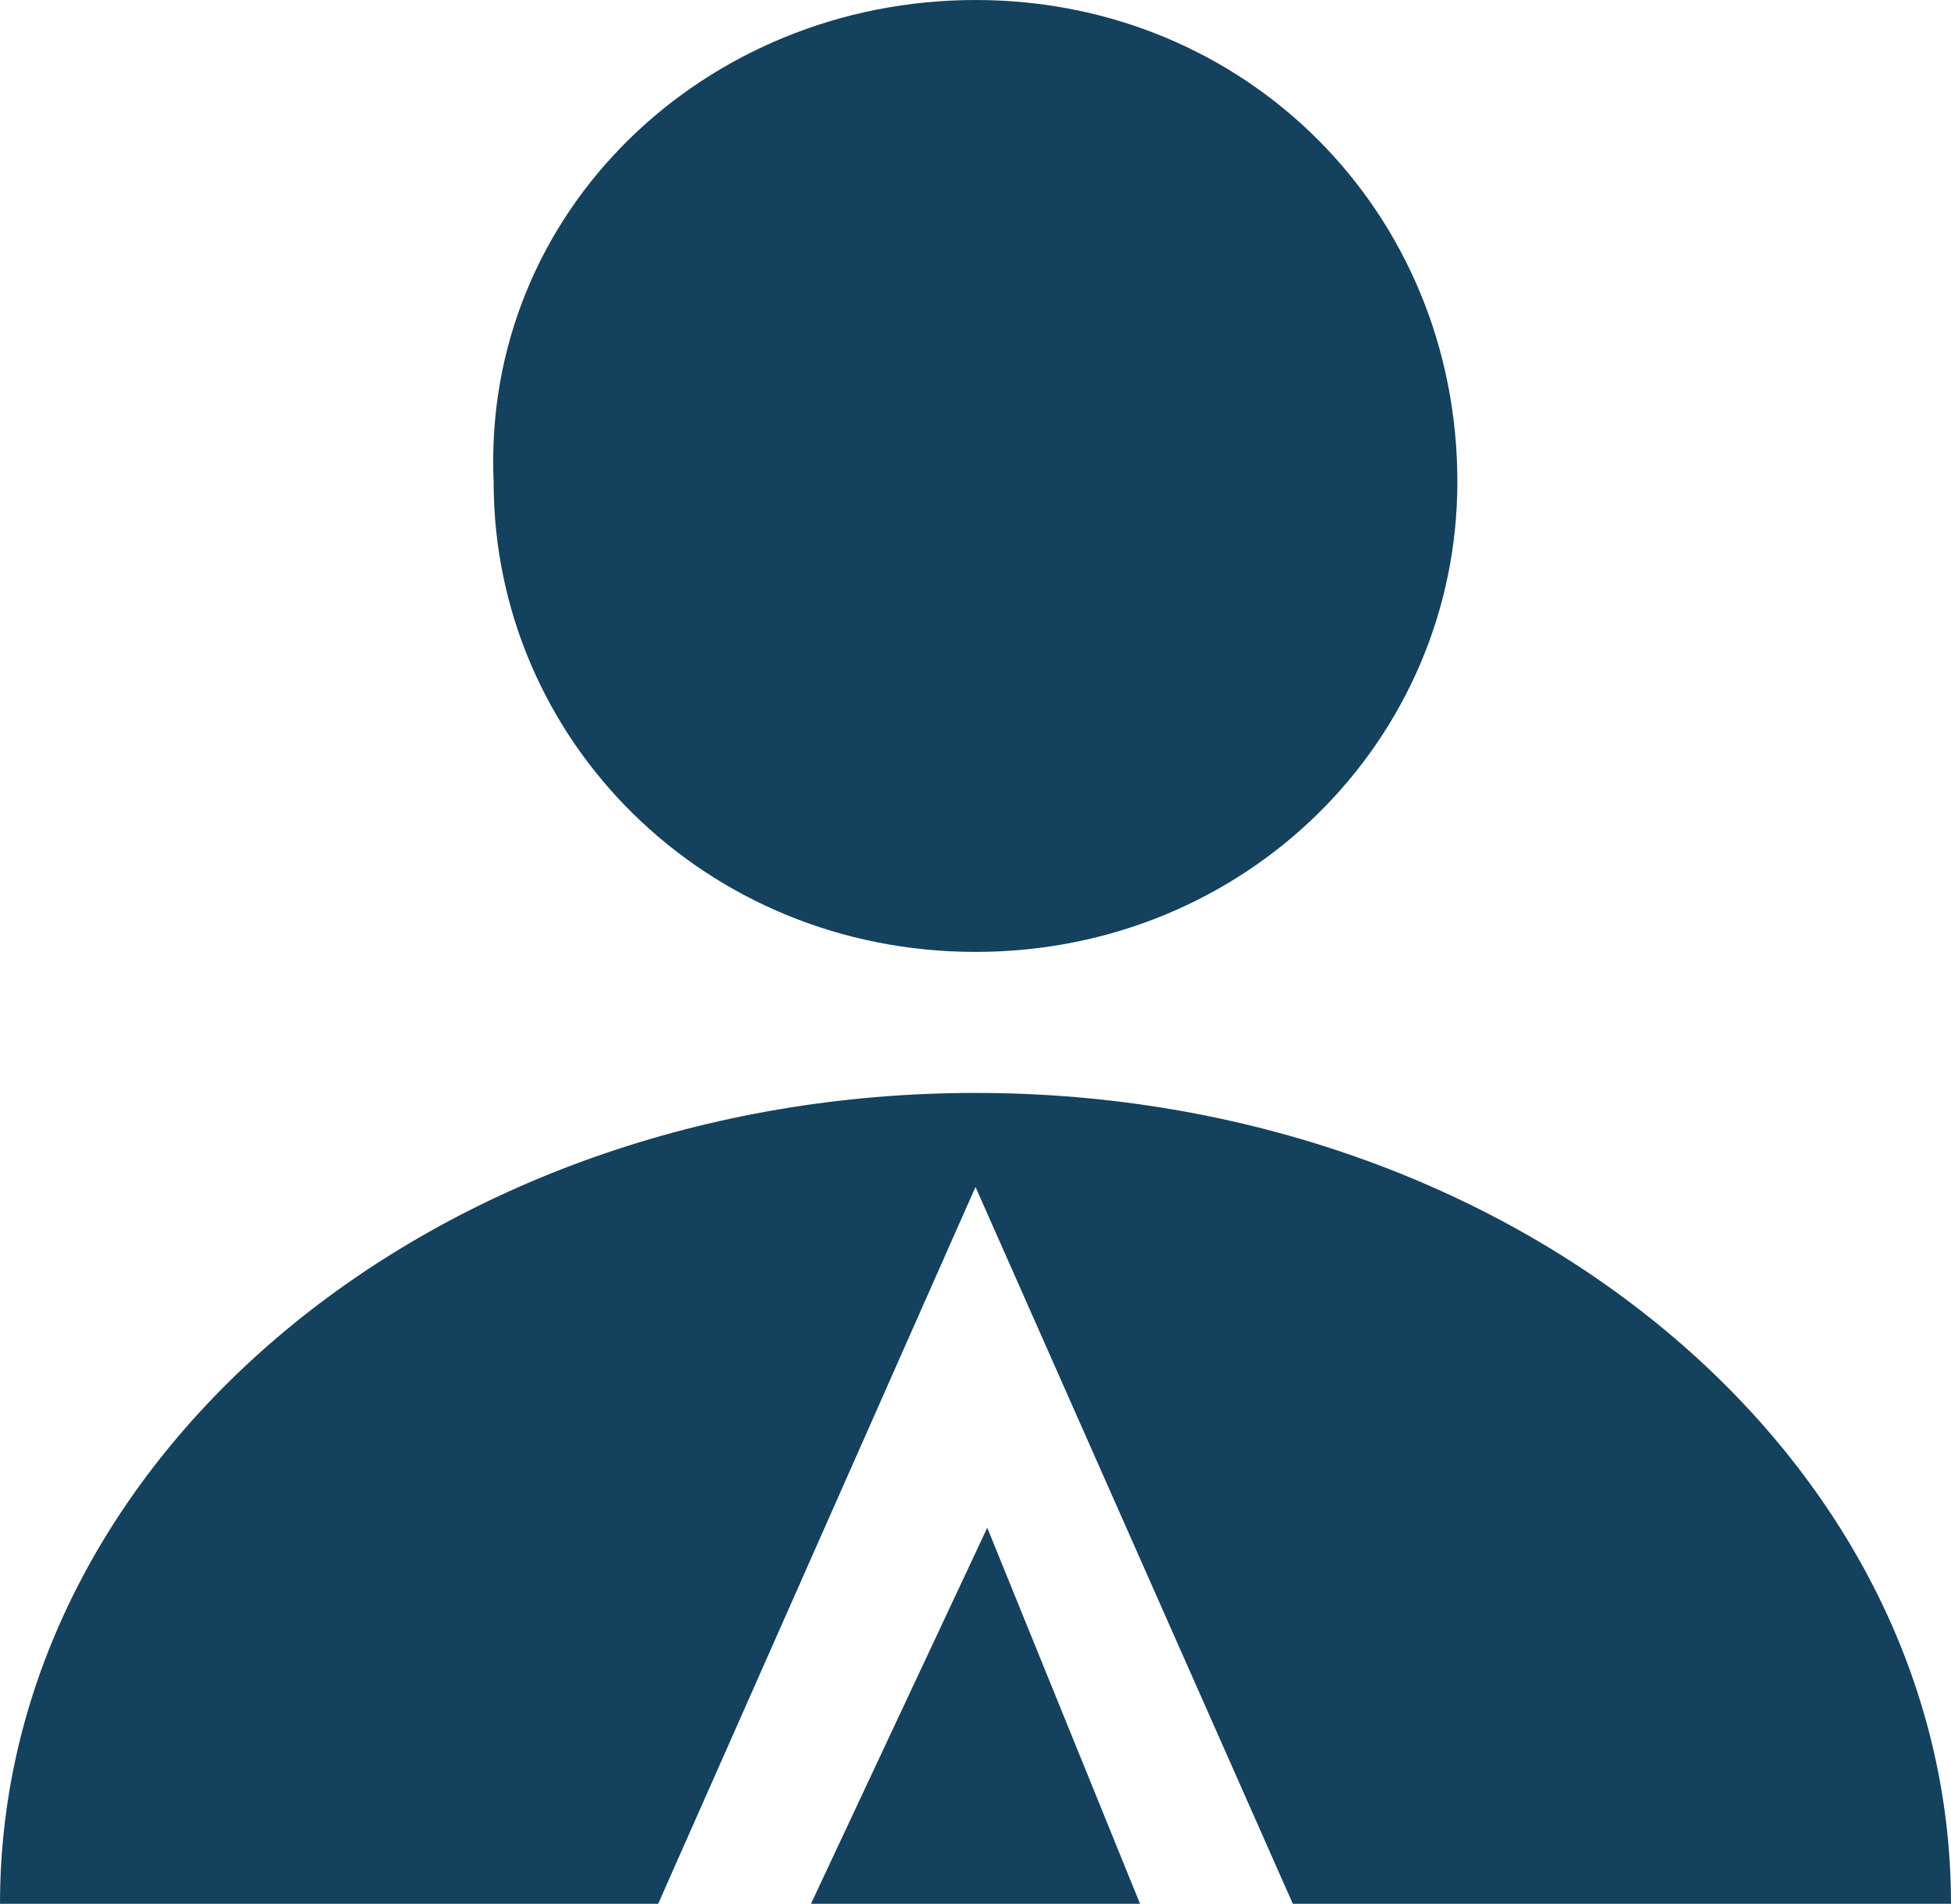
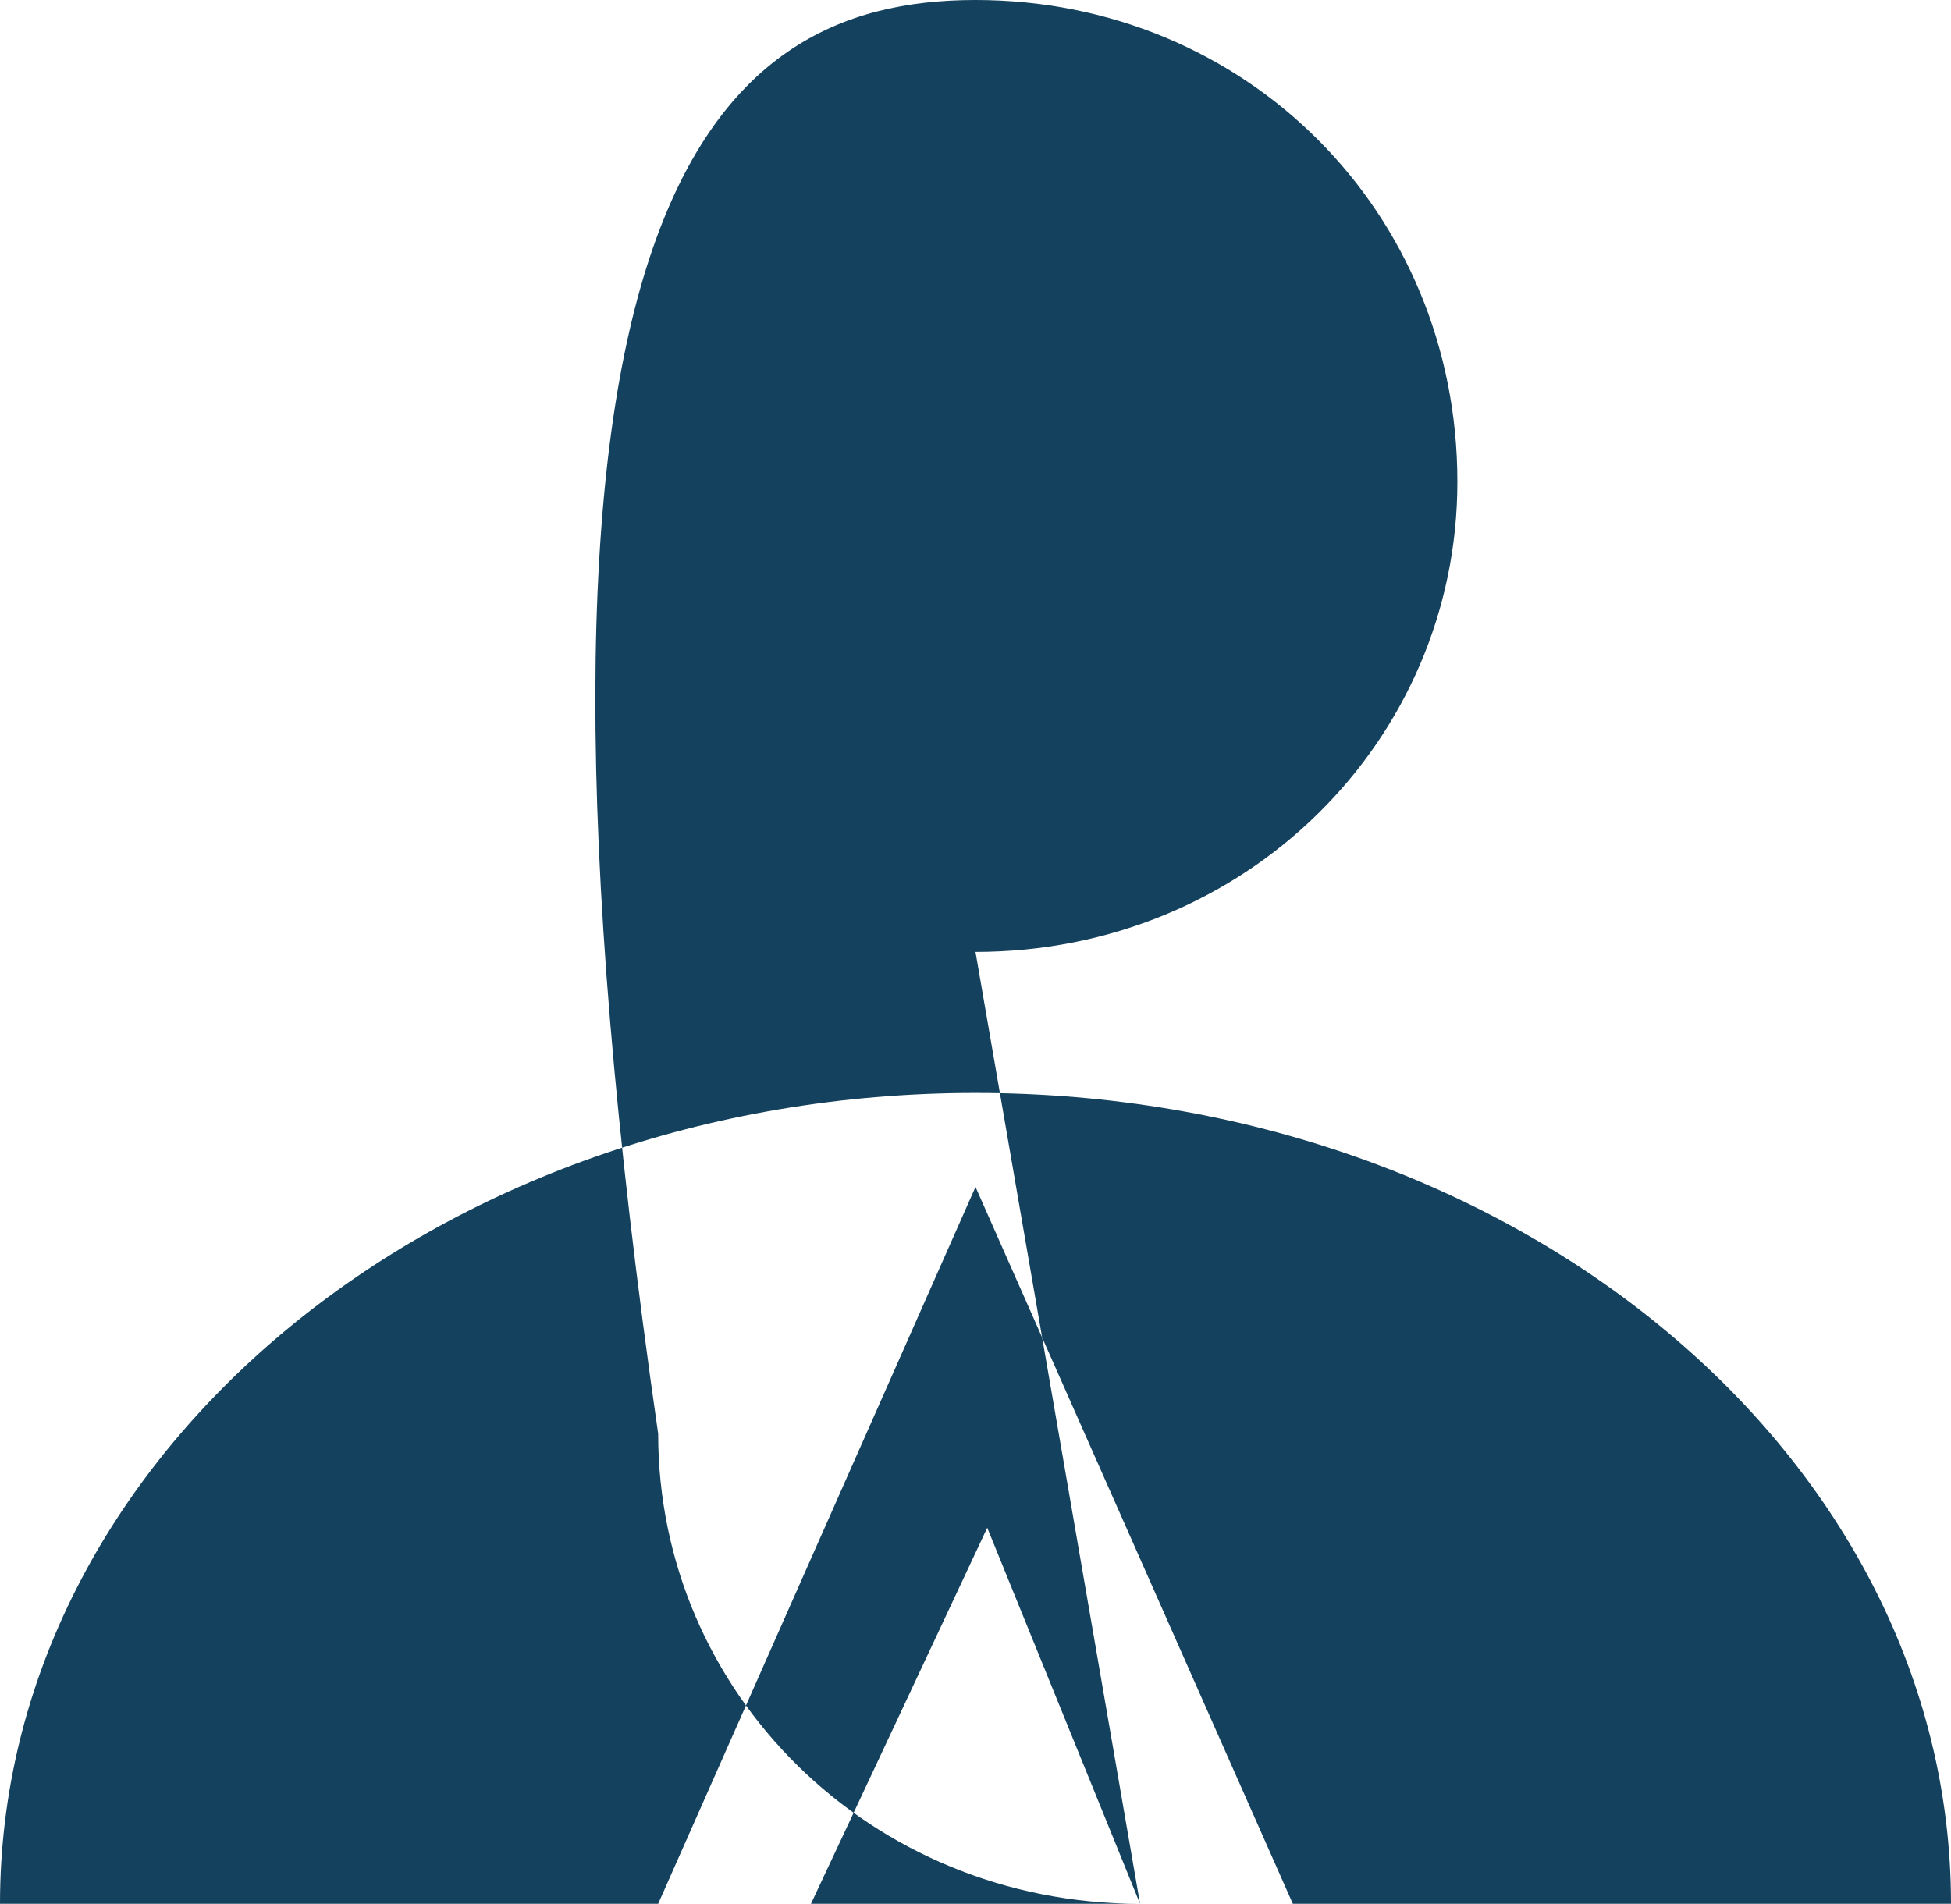
<svg xmlns="http://www.w3.org/2000/svg" version="1.1" id="Livello_1" x="0px" y="0px" viewBox="0 0 16.6 16.2" style="enable-background:new 0 0 16.6 16.2;" xml:space="preserve">
  <style type="text/css">
	.st0{fill-rule:evenodd;clip-rule:evenodd;fill:#14415D;}
</style>
  <g>
-     <path class="st0" d="M5.6,16.2H0c0-3.8,3.7-6.9,8.3-6.9s8.3,3.1,8.3,6.9h-5.6l-2.7-6.1L5.6,16.2L5.6,16.2L5.6,16.2z M9.7,16.2H6.9   L8.4,13L9.7,16.2L9.7,16.2L9.7,16.2z M8.3,8.1c-2.3,0-4.1-1.8-4.1-4C4.1,1.8,6,0,8.3,0s4.1,1.8,4.1,4.1l0,0   C12.4,6.3,10.6,8.1,8.3,8.1L8.3,8.1z" />
+     <path class="st0" d="M5.6,16.2H0c0-3.8,3.7-6.9,8.3-6.9s8.3,3.1,8.3,6.9h-5.6l-2.7-6.1L5.6,16.2L5.6,16.2L5.6,16.2z M9.7,16.2H6.9   L8.4,13L9.7,16.2L9.7,16.2L9.7,16.2z c-2.3,0-4.1-1.8-4.1-4C4.1,1.8,6,0,8.3,0s4.1,1.8,4.1,4.1l0,0   C12.4,6.3,10.6,8.1,8.3,8.1L8.3,8.1z" />
  </g>
</svg>